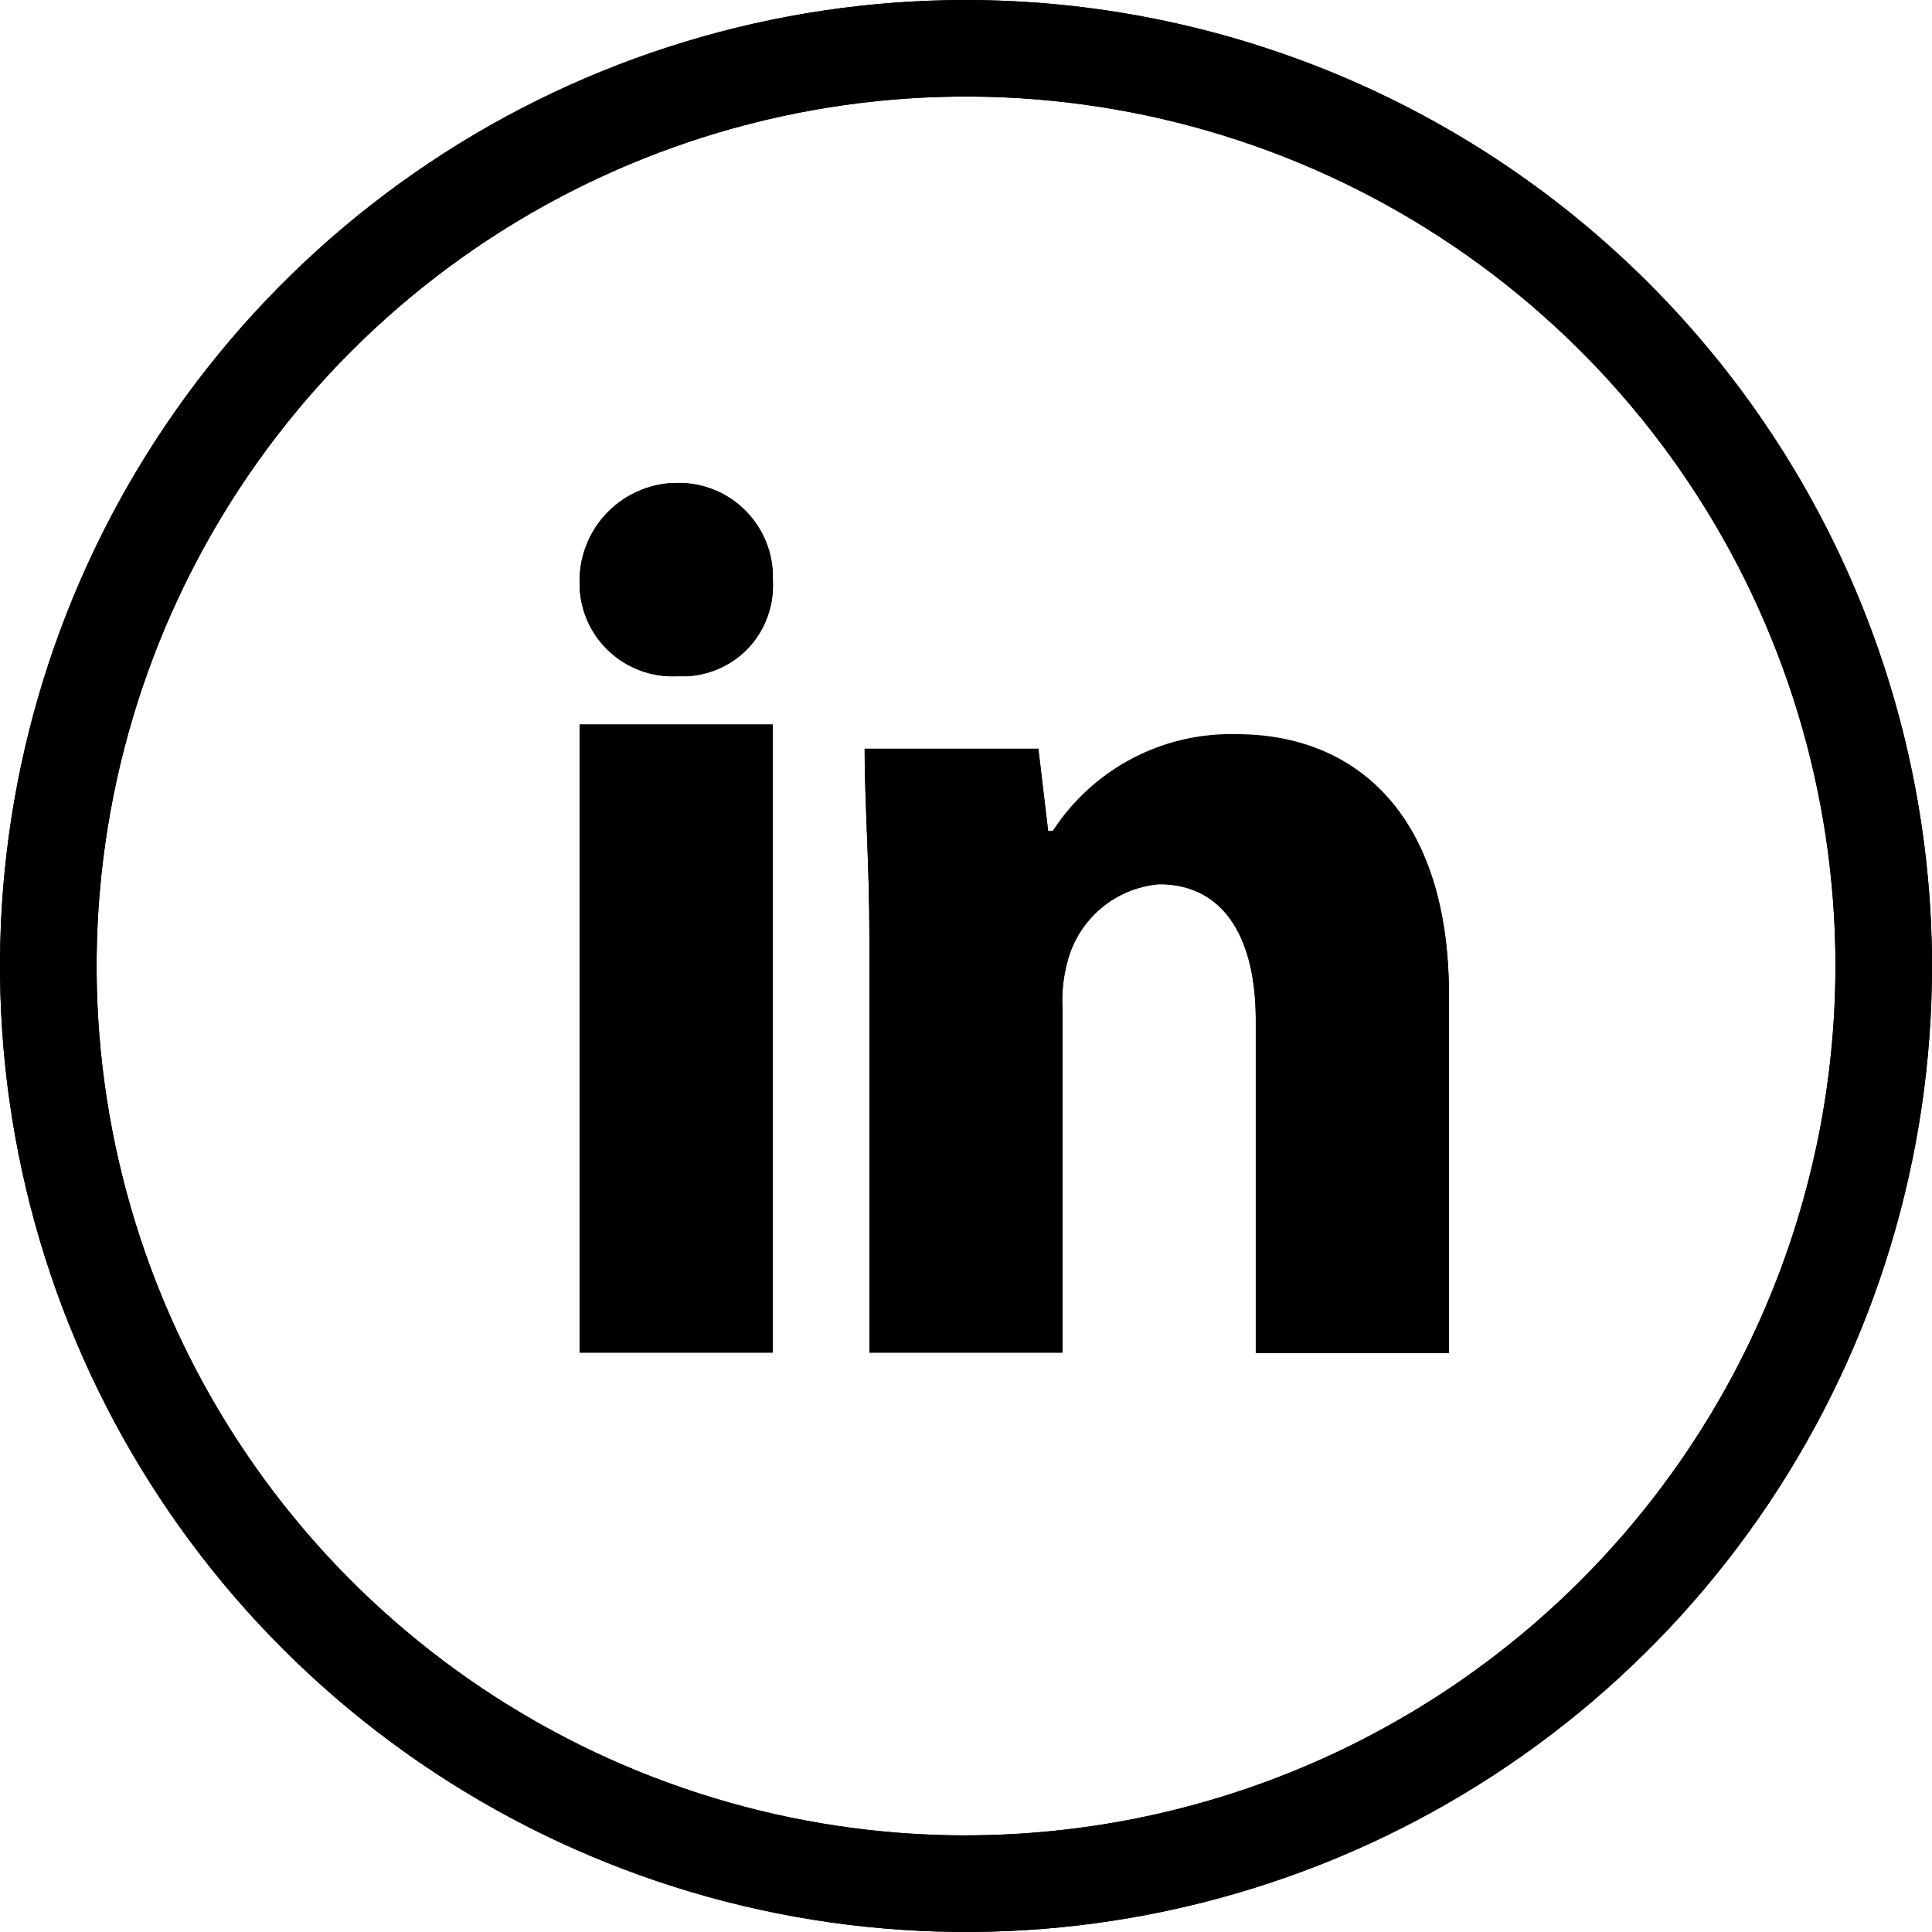
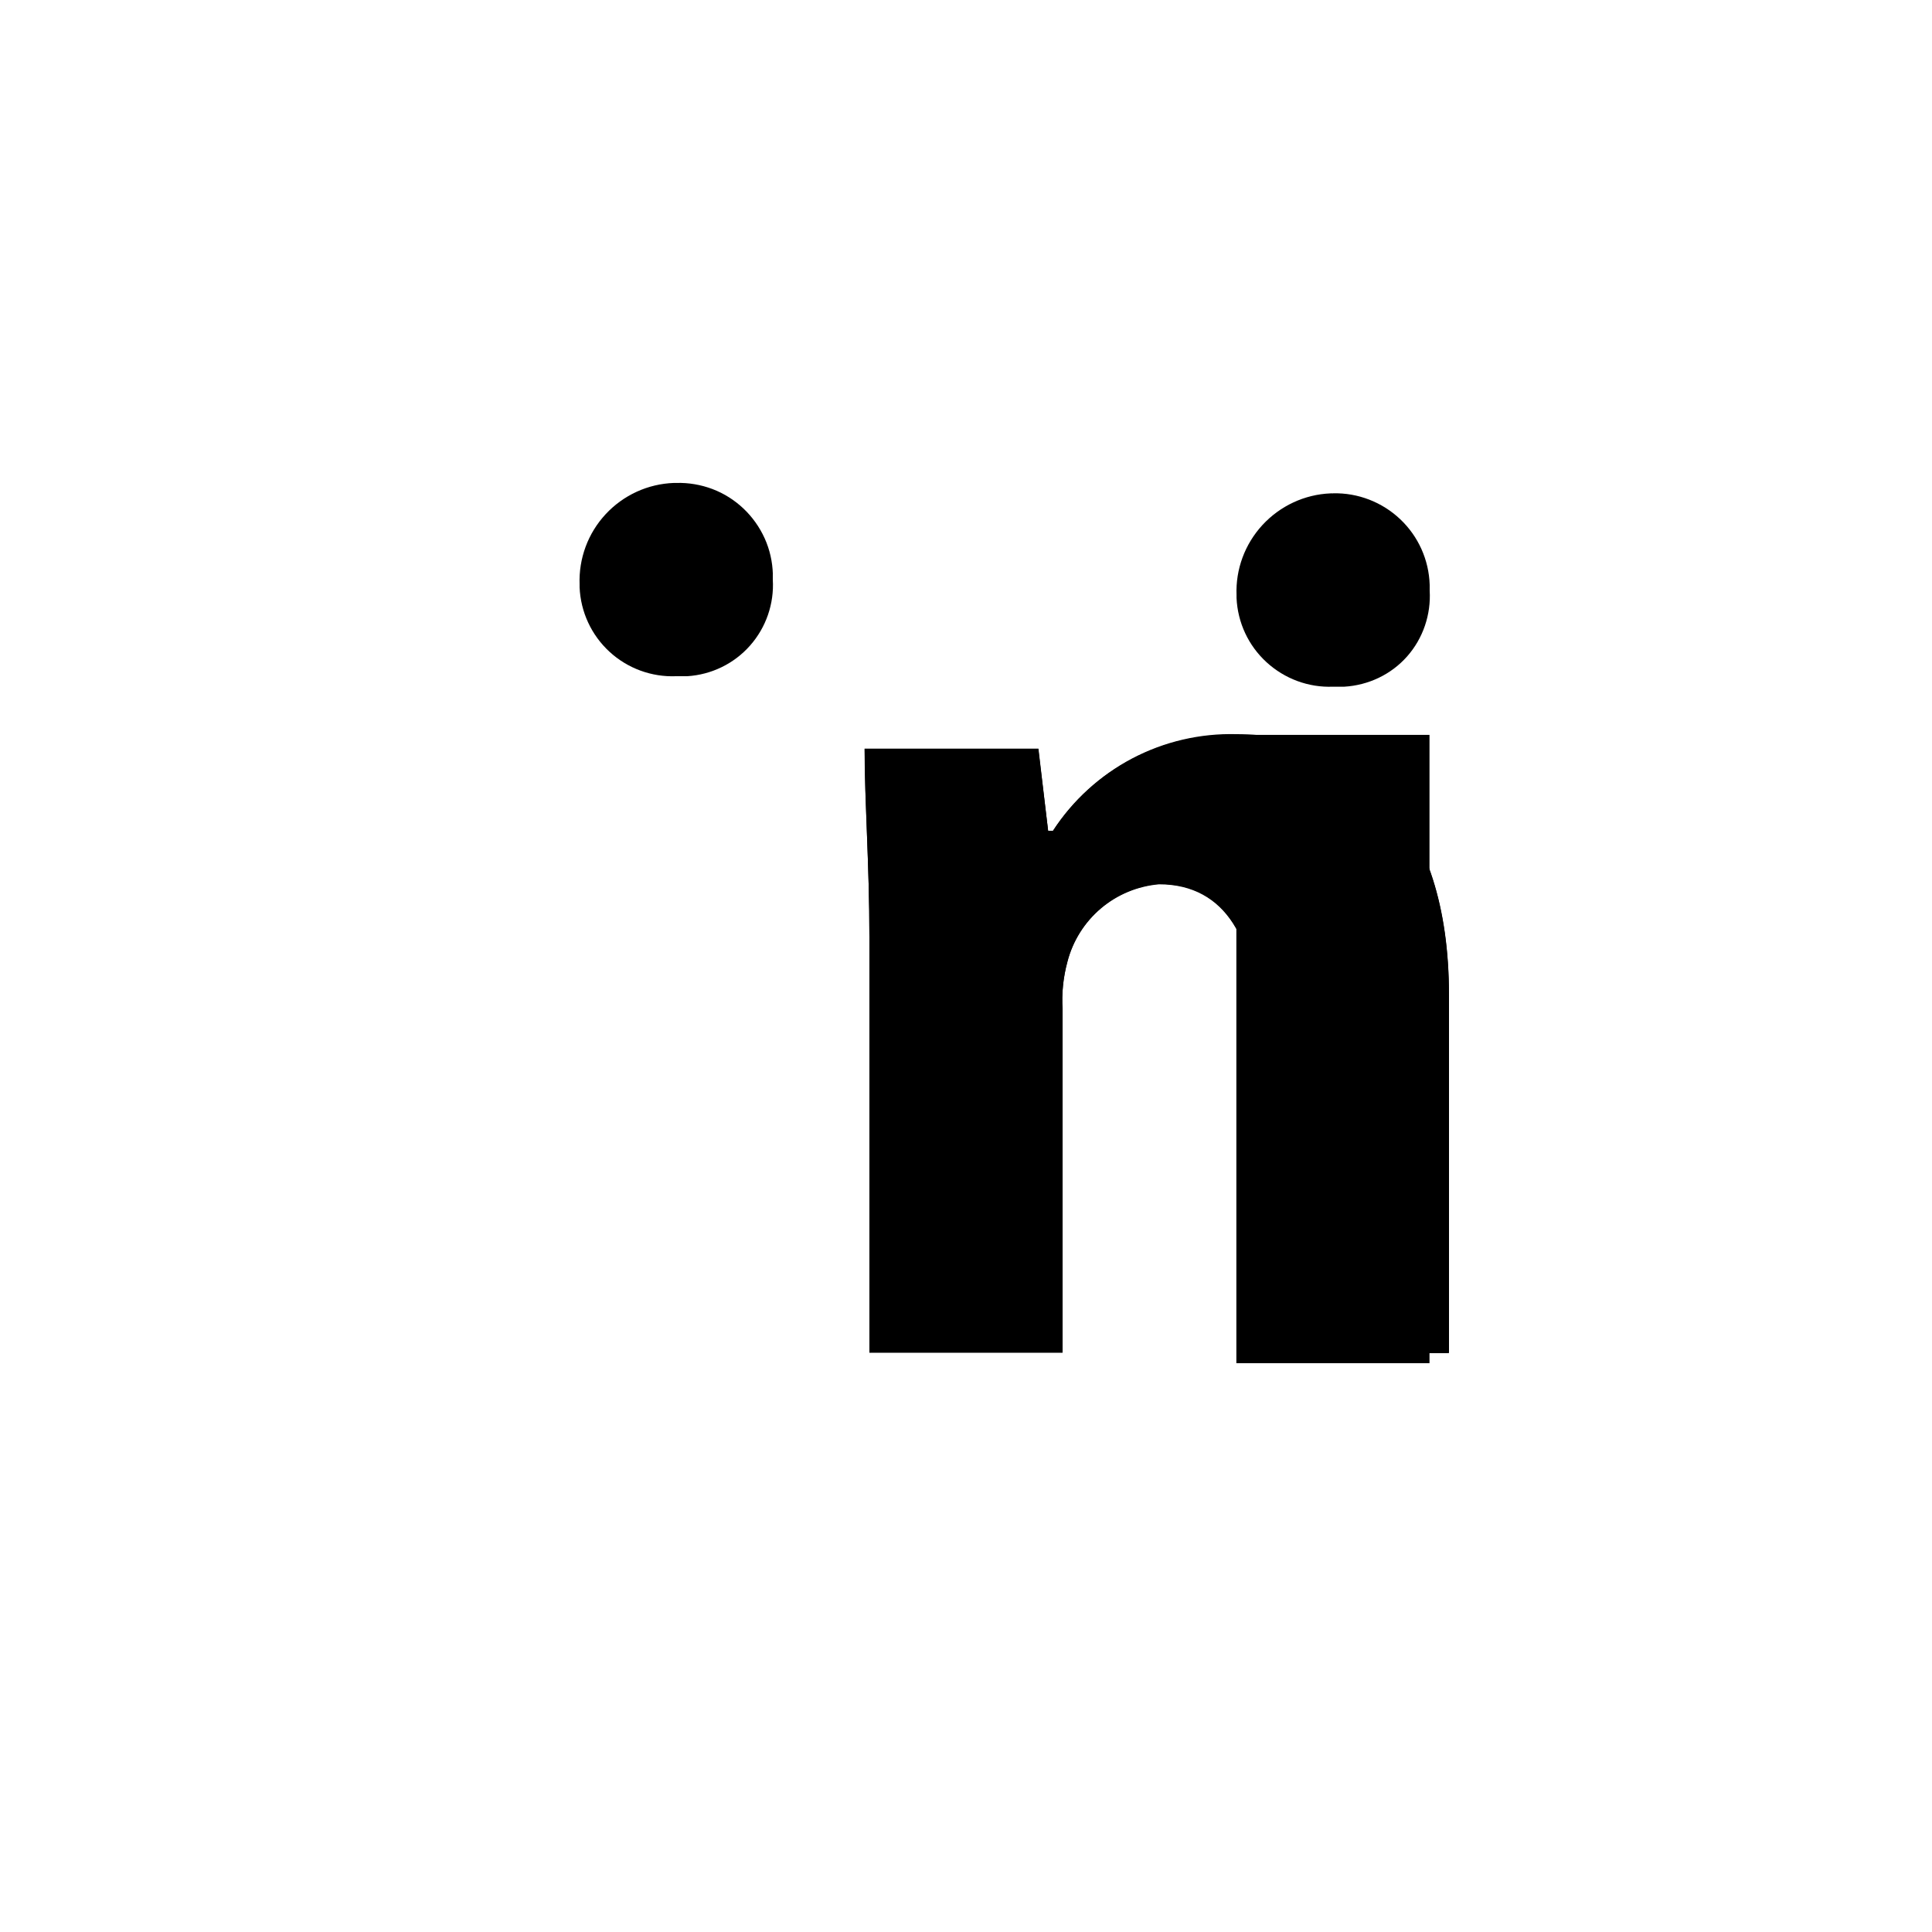
<svg xmlns="http://www.w3.org/2000/svg" viewBox="0 0 32 32">
  <path d="m12.8 9.512v0.088c0.024 0.4-0.112 0.793-0.377 1.093s-0.639 0.482-1.039 0.507h-0.184c-0.407 0.017-0.805-0.129-1.105-0.405-0.3-0.276-0.478-0.66-0.495-1.067v-0.048c-0.008-0.213 0.026-0.425 0.1-0.625 0.074-0.2 0.187-0.383 0.332-0.539 0.145-0.156 0.319-0.282 0.513-0.371 0.194-0.089 0.403-0.138 0.616-0.146h0.04c0.204-0.006 0.408 0.029 0.599 0.101s0.366 0.183 0.514 0.323 0.268 0.309 0.352 0.495 0.129 0.388 0.135 0.592z" />
-   <path d="m12.8 12h-3.2v10.4h3.2v-10.4z" />
  <path d="m24 16.48v5.92h-3.2v-5.52c0-1.28-0.48-2.24-1.6-2.24-0.354 0.031-0.691 0.17-0.963 0.399-0.272 0.229-0.467 0.537-0.557 0.881-0.07 0.261-0.098 0.531-0.08 0.8v5.68h-3.2v-6.88c0-1.2-0.08-2.24-0.08-3.12h2.88l0.16 1.36h0.08c0.328-0.504 0.779-0.916 1.311-1.197 0.532-0.28 1.127-0.419 1.729-0.403 2.001 0 3.52 1.36 3.52 4.32z" />
-   <path d="m16 0c-3.164 0-6.258 0.938-8.889 2.696-2.631 1.758-4.682 4.257-5.893 7.181-1.211 2.924-1.528 6.141-0.91 9.244 0.617 3.104 2.141 5.955 4.379 8.192s5.089 3.761 8.192 4.379c3.104 0.617 6.321 0.3 9.244-0.91 2.924-1.211 5.423-3.262 7.181-5.893s2.696-5.725 2.696-8.889c-0.004-4.242-1.691-8.309-4.691-11.309-3-3-7.067-4.687-11.309-4.691zm0 30.4c-2.848 0-5.632-0.845-8-2.427-2.368-1.582-4.214-3.831-5.304-6.463-1.09-2.631-1.375-5.527-0.819-8.32s1.927-5.359 3.941-7.373c2.014-2.014 4.58-3.385 7.373-3.941s5.689-0.27 8.32 0.819c2.631 1.09 4.88 2.936 6.463 5.304 1.582 2.368 2.427 5.152 2.427 8-0.003 3.818-1.521 7.479-4.221 10.179s-6.361 4.218-10.179 4.221z" />
-   <path d="m16 0c-3.164 0-6.258 0.938-8.889 2.696-2.631 1.758-4.682 4.257-5.893 7.181-1.211 2.924-1.528 6.141-0.91 9.244 0.617 3.104 2.141 5.955 4.379 8.192s5.089 3.761 8.192 4.379c3.104 0.617 6.321 0.3 9.244-0.91 2.924-1.211 5.423-3.262 7.181-5.893s2.696-5.725 2.696-8.889c-0.004-4.242-1.691-8.309-4.691-11.309-3-3-7.067-4.687-11.309-4.691zm0 30.4c-2.848 0-5.632-0.845-8-2.427-2.368-1.582-4.214-3.831-5.304-6.463-1.09-2.631-1.375-5.527-0.819-8.32s1.927-5.359 3.941-7.373c2.014-2.014 4.58-3.385 7.373-3.941s5.689-0.27 8.32 0.819c2.631 1.09 4.88 2.936 6.463 5.304 1.582 2.368 2.427 5.152 2.427 8-0.003 3.818-1.521 7.479-4.221 10.179s-6.361 4.218-10.179 4.221z" />
-   <path d="m20.478 12.172c-0.601-0.018-1.194 0.119-1.727 0.398s-0.985 0.691-1.312 1.195h-0.078l-0.164-1.359h-2.875c0 0.875 0.078 1.922 0.078 3.117v6.883h3.199v-5.68c-0.017-0.269 0.011-0.537 0.082-0.797 0.089-0.344 0.283-0.653 0.555-0.883 0.272-0.23 0.607-0.368 0.961-0.399 1.125 0 1.602 0.969 1.602 2.242v5.524h3.199v-5.922c3e-3 -2.965-1.52-4.32-3.519-4.32zm-10.879-0.172v10.406h3.199v-10.406h-3.199zm1.601-4-0.039-2e-4c-0.431 0.017-0.837 0.207-1.129 0.523-0.292 0.317-0.447 0.734-0.43 1.164v0.047c0.019 0.407 0.196 0.787 0.496 1.062 0.3 0.275 0.695 0.422 1.101 0.406h0.188c0.399-0.024 0.774-0.201 1.039-0.5 0.265-0.299 0.399-0.695 0.375-1.094v-0.094c-0.013-0.413-0.188-0.802-0.488-1.086s-0.701-0.439-1.113-0.429z" />
+   <path d="m20.478 12.172c-0.601-0.018-1.194 0.119-1.727 0.398s-0.985 0.691-1.312 1.195h-0.078l-0.164-1.359h-2.875c0 0.875 0.078 1.922 0.078 3.117v6.883h3.199v-5.68c-0.017-0.269 0.011-0.537 0.082-0.797 0.089-0.344 0.283-0.653 0.555-0.883 0.272-0.23 0.607-0.368 0.961-0.399 1.125 0 1.602 0.969 1.602 2.242v5.524h3.199v-5.922c3e-3 -2.965-1.52-4.32-3.519-4.32zv10.406h3.199v-10.406h-3.199zm1.601-4-0.039-2e-4c-0.431 0.017-0.837 0.207-1.129 0.523-0.292 0.317-0.447 0.734-0.43 1.164v0.047c0.019 0.407 0.196 0.787 0.496 1.062 0.3 0.275 0.695 0.422 1.101 0.406h0.188c0.399-0.024 0.774-0.201 1.039-0.5 0.265-0.299 0.399-0.695 0.375-1.094v-0.094c-0.013-0.413-0.188-0.802-0.488-1.086s-0.701-0.439-1.113-0.429z" />
</svg>